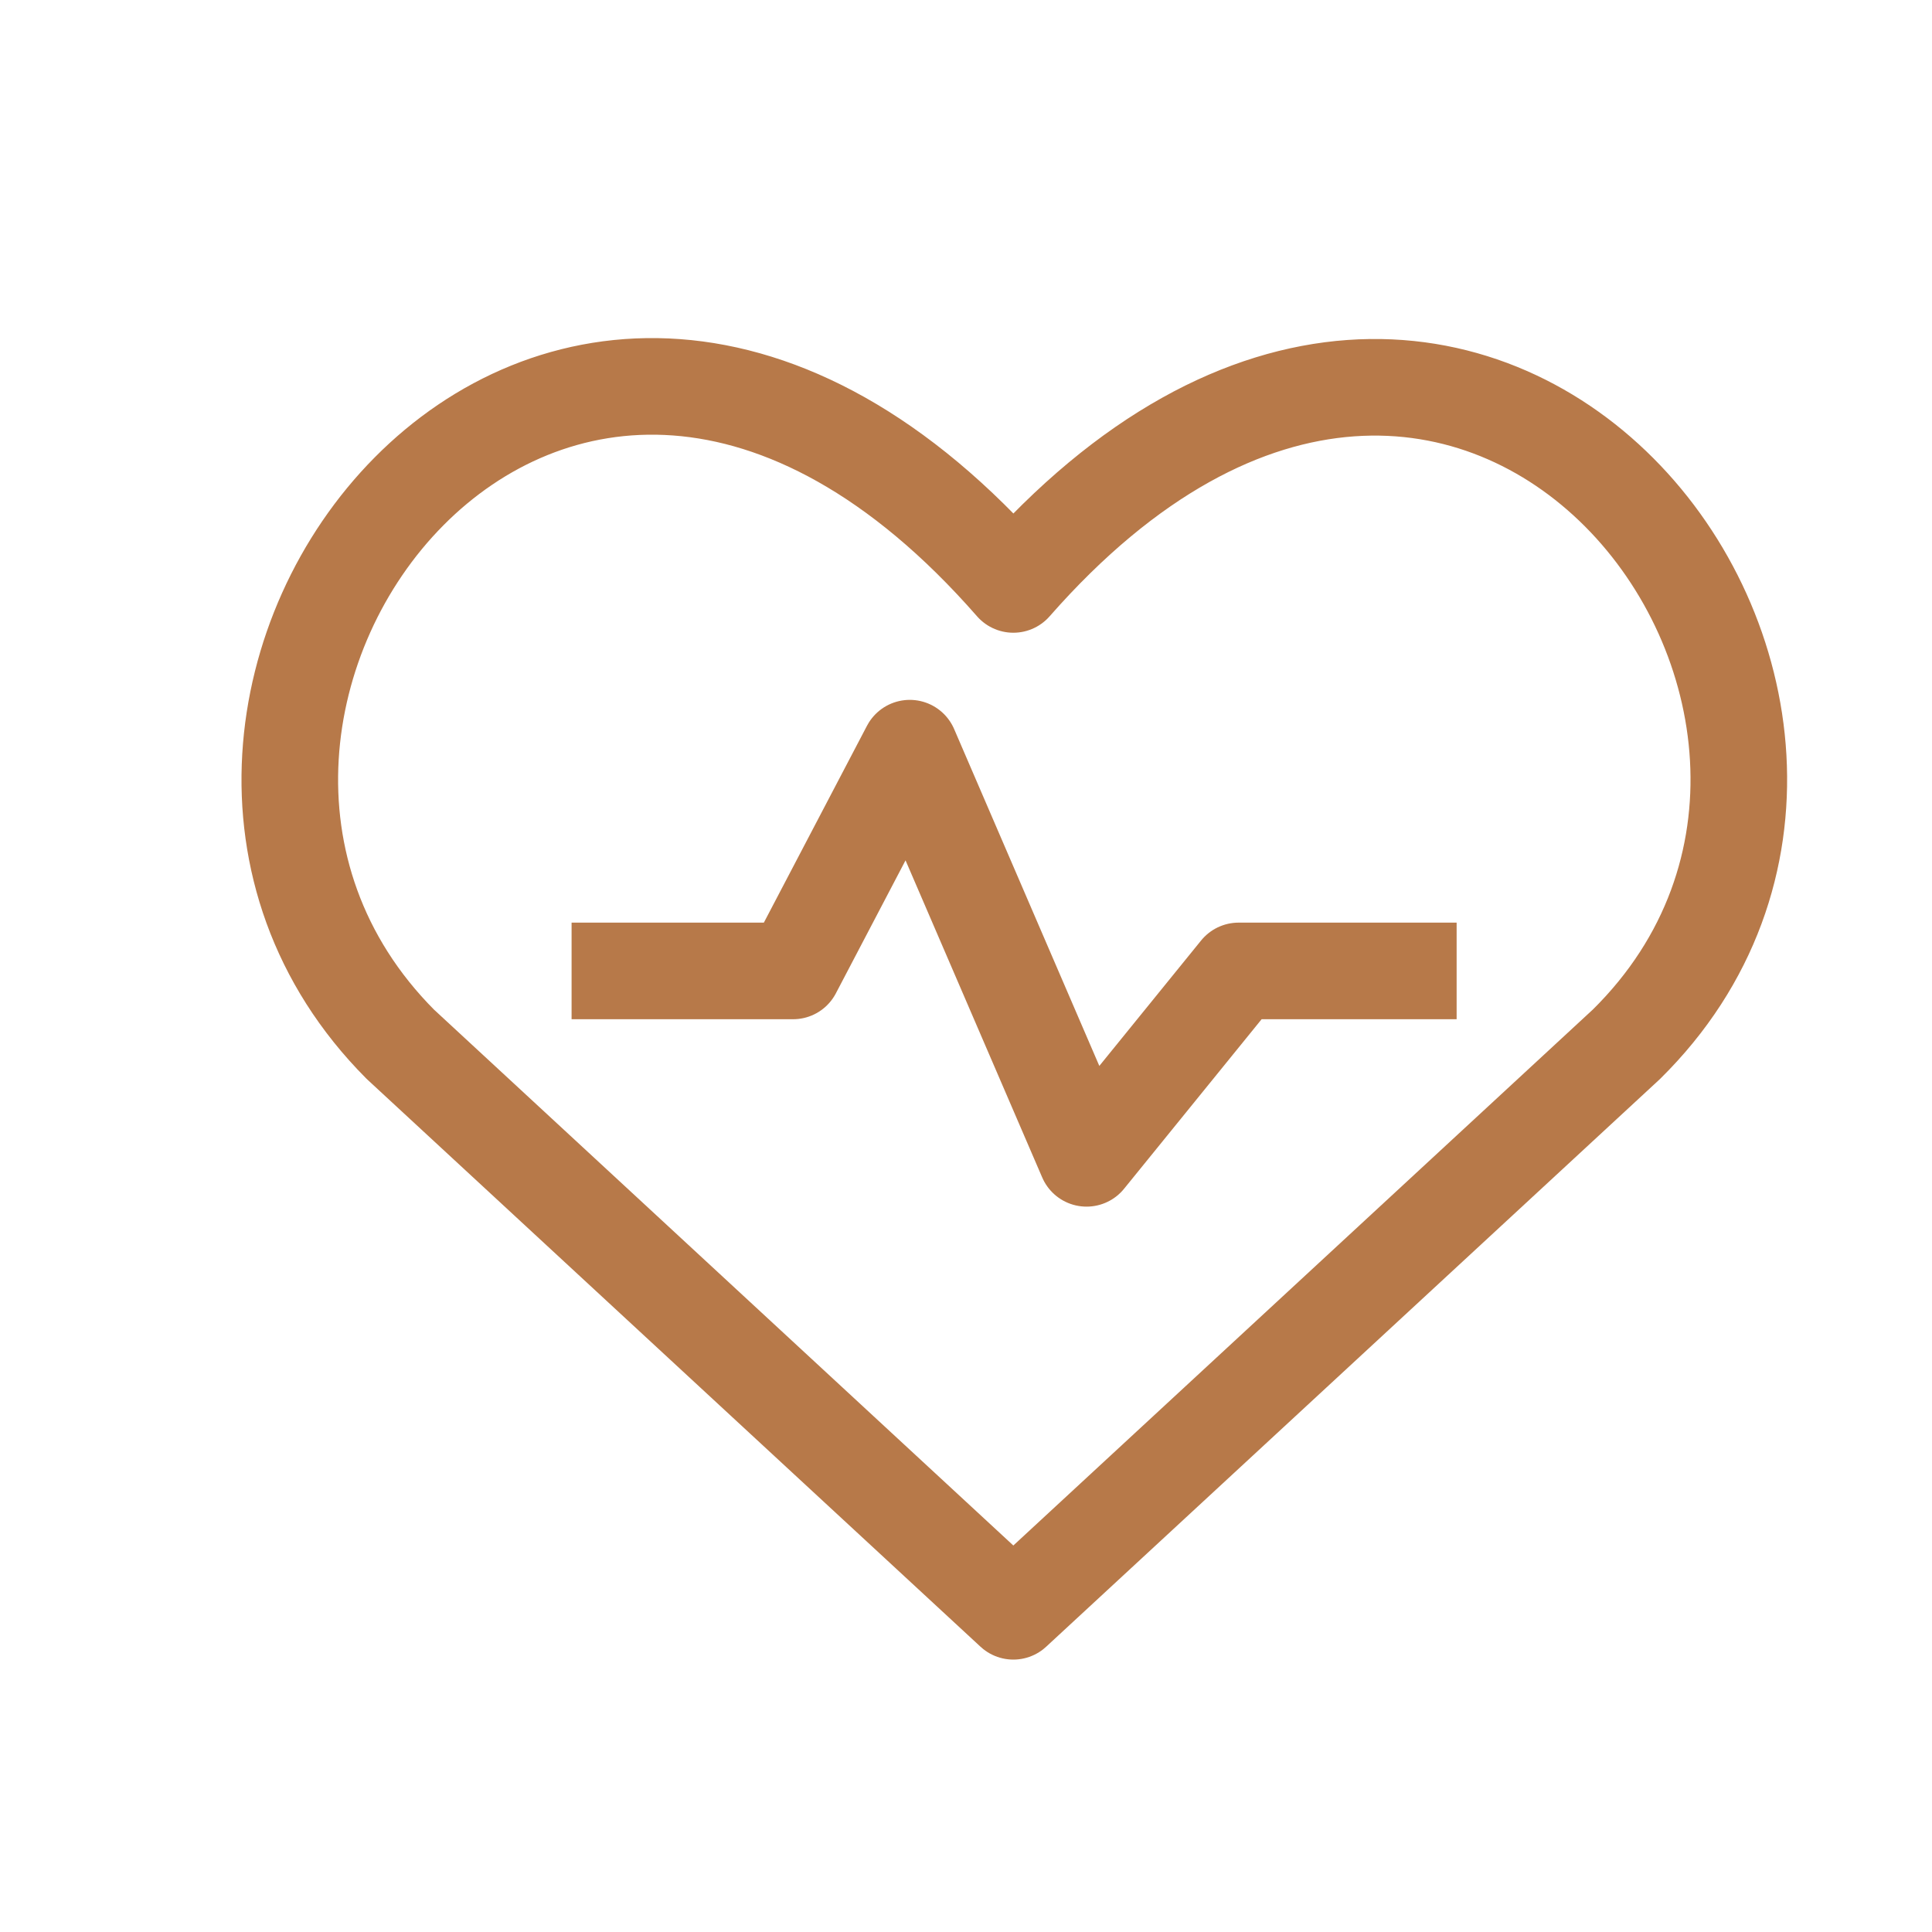
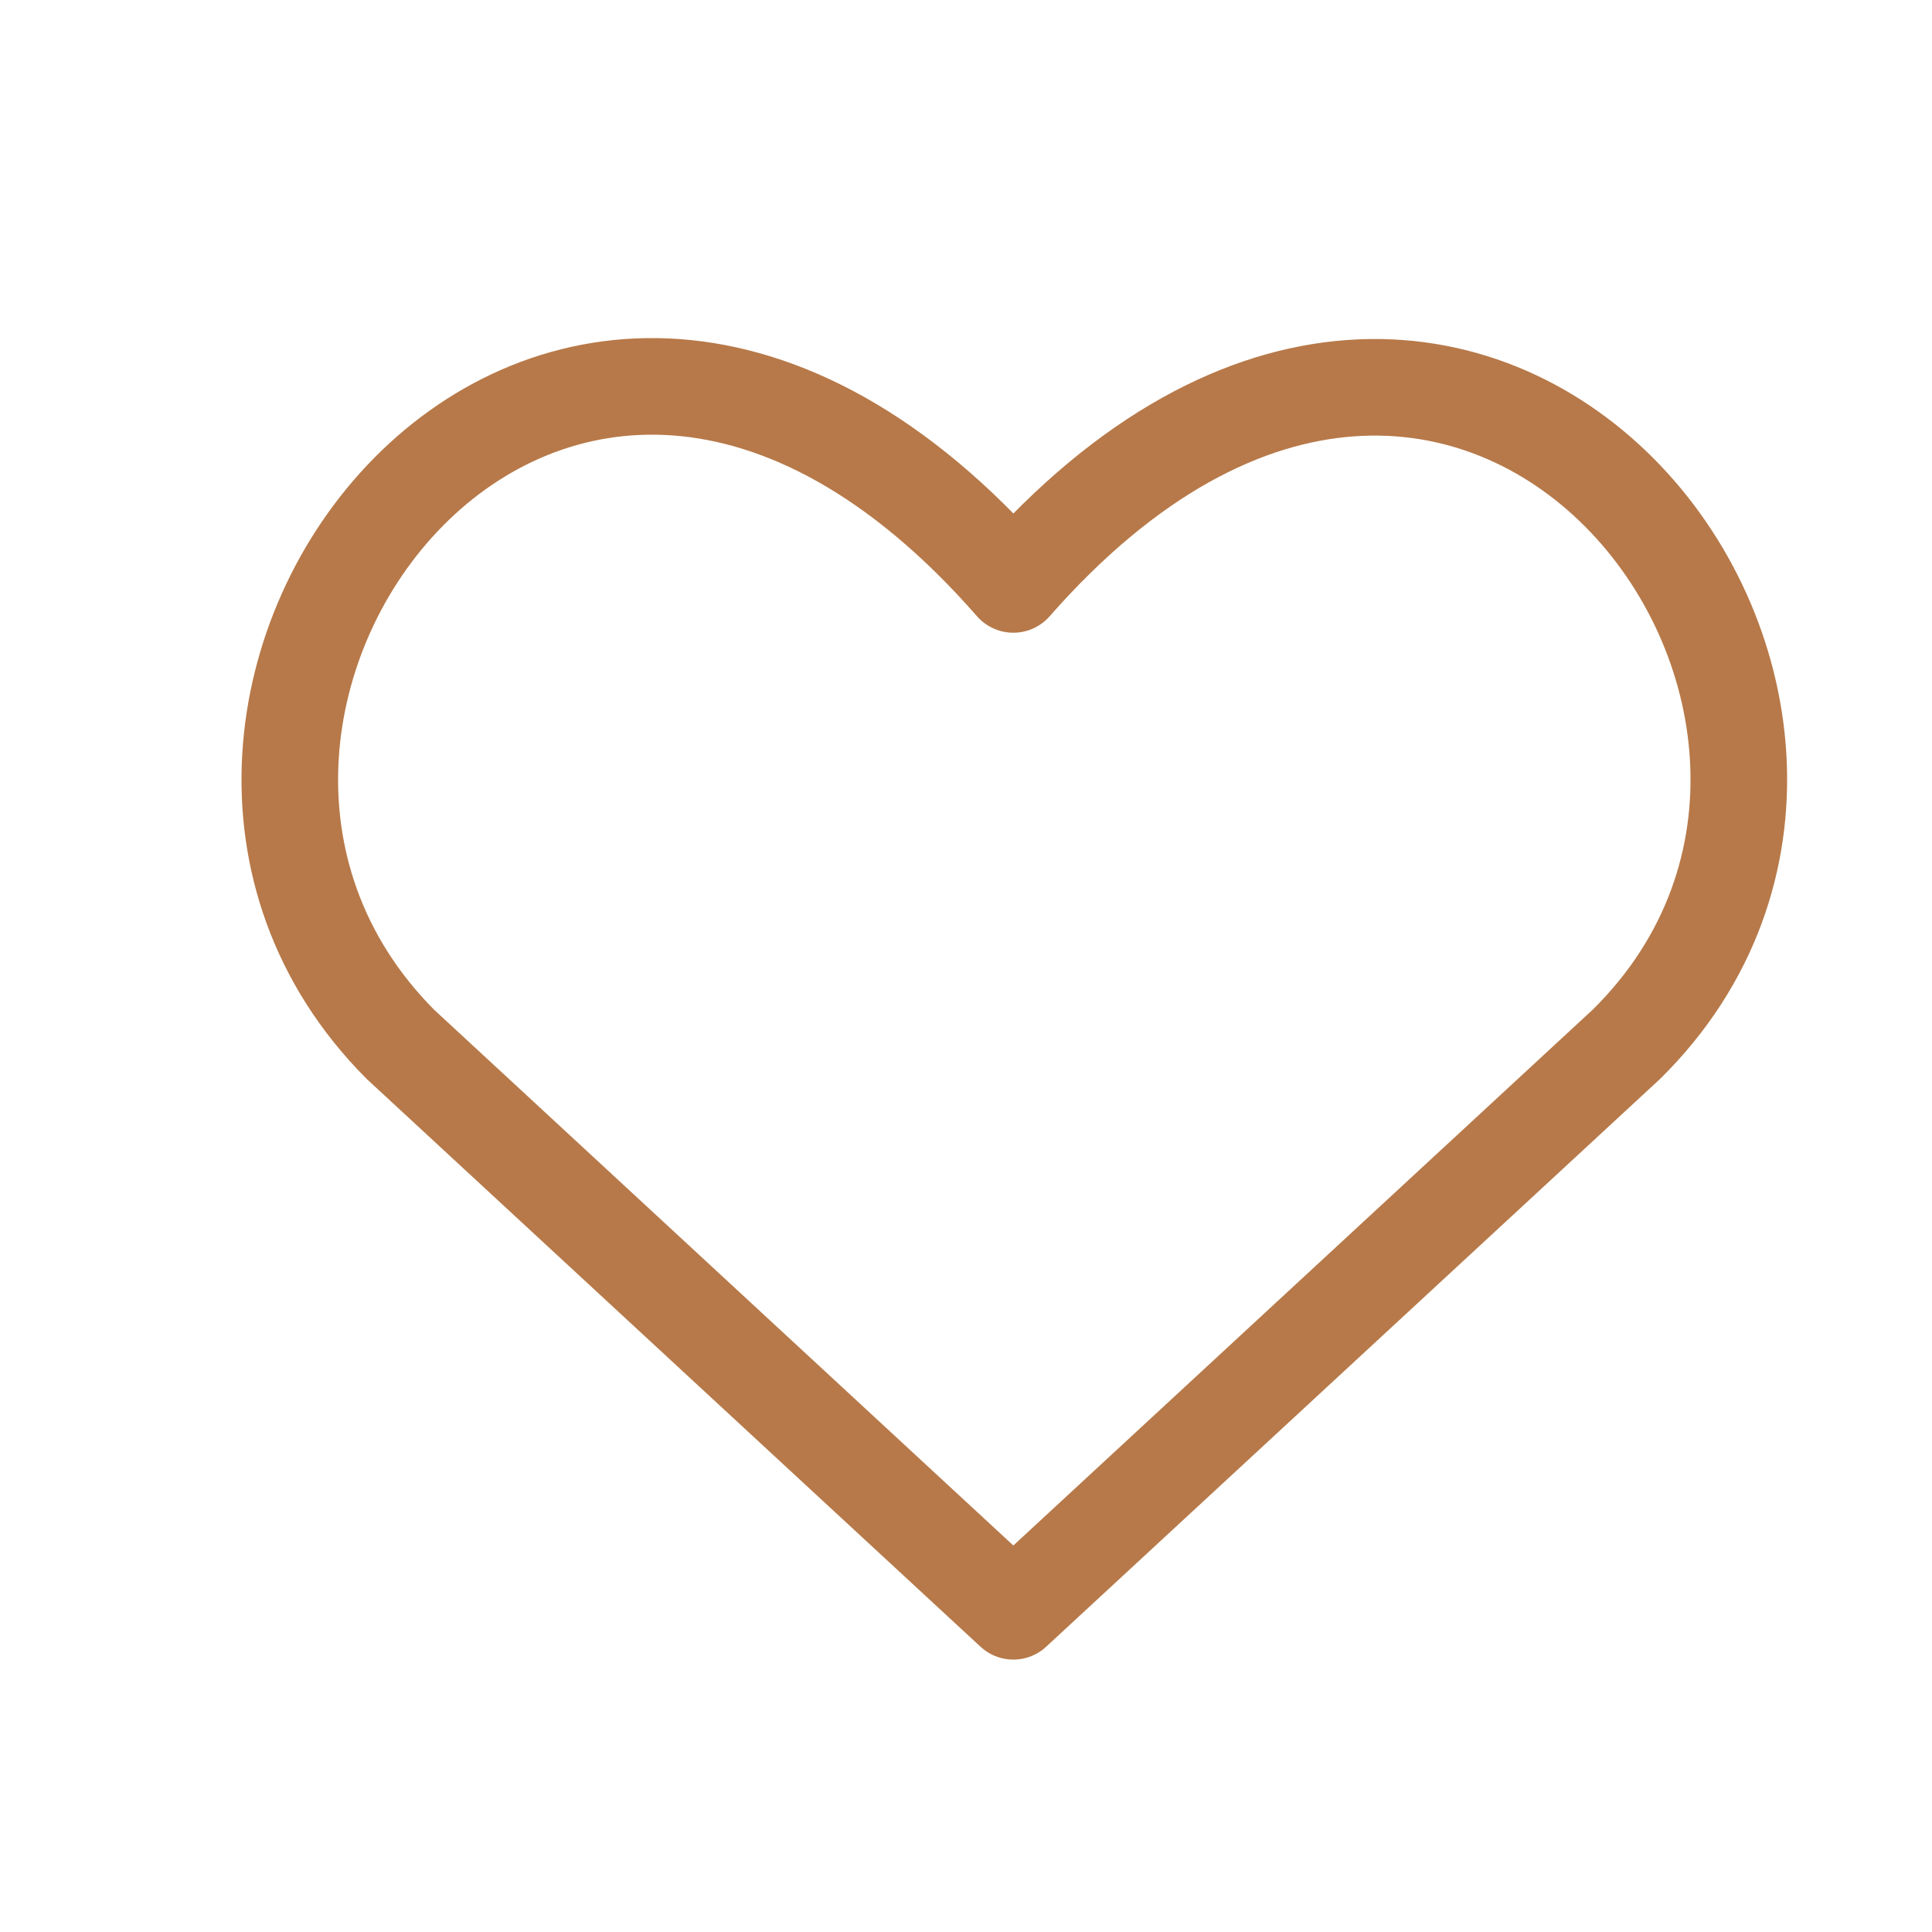
<svg xmlns="http://www.w3.org/2000/svg" width="20" height="20" viewBox="0 0 20 20" fill="none">
  <path d="M10.49 16.68L4.144 10.81C0.685 7.335 5.73 0.608 10.49 6.05C15.25 0.624 20.343 7.351 16.837 10.81L10.49 16.68Z" stroke="#B77949" stroke-linecap="round" stroke-linejoin="round" />
-   <path d="M6.417 10.051H8.21L9.418 7.745L11.248 11.991L12.822 10.051H14.579" stroke="#B77949" stroke-linecap="square" stroke-linejoin="round" />
</svg>